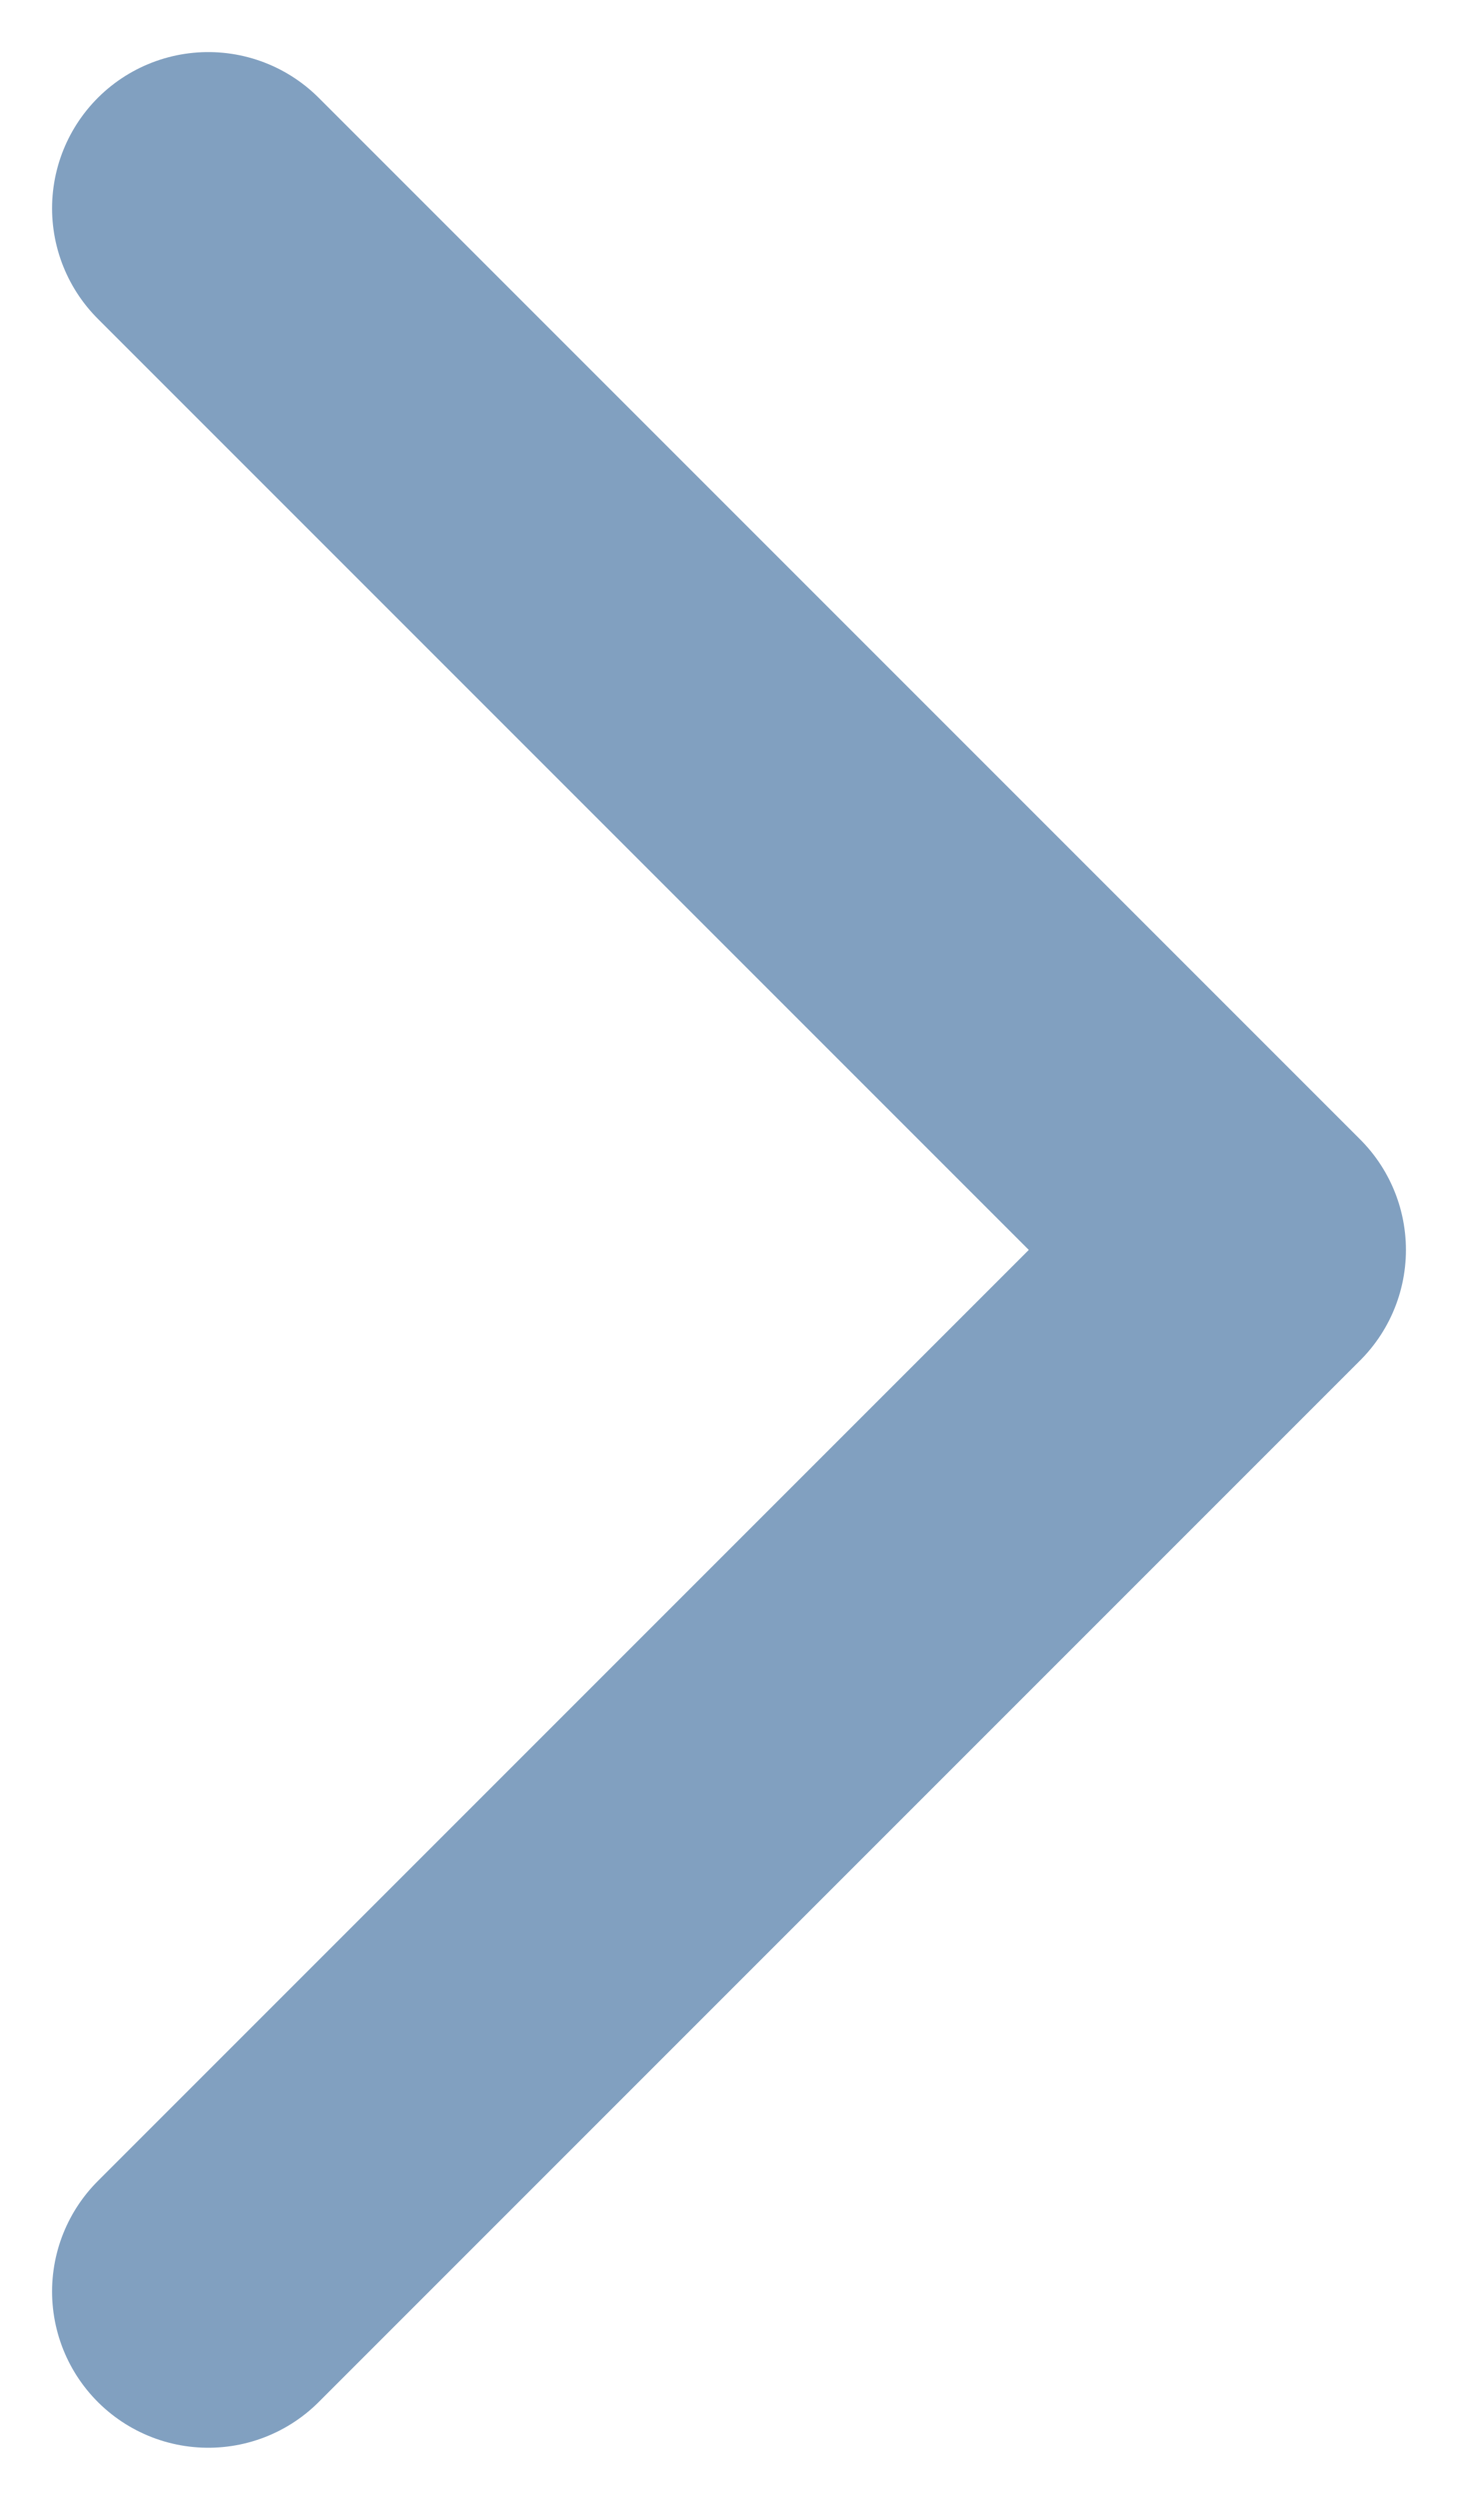
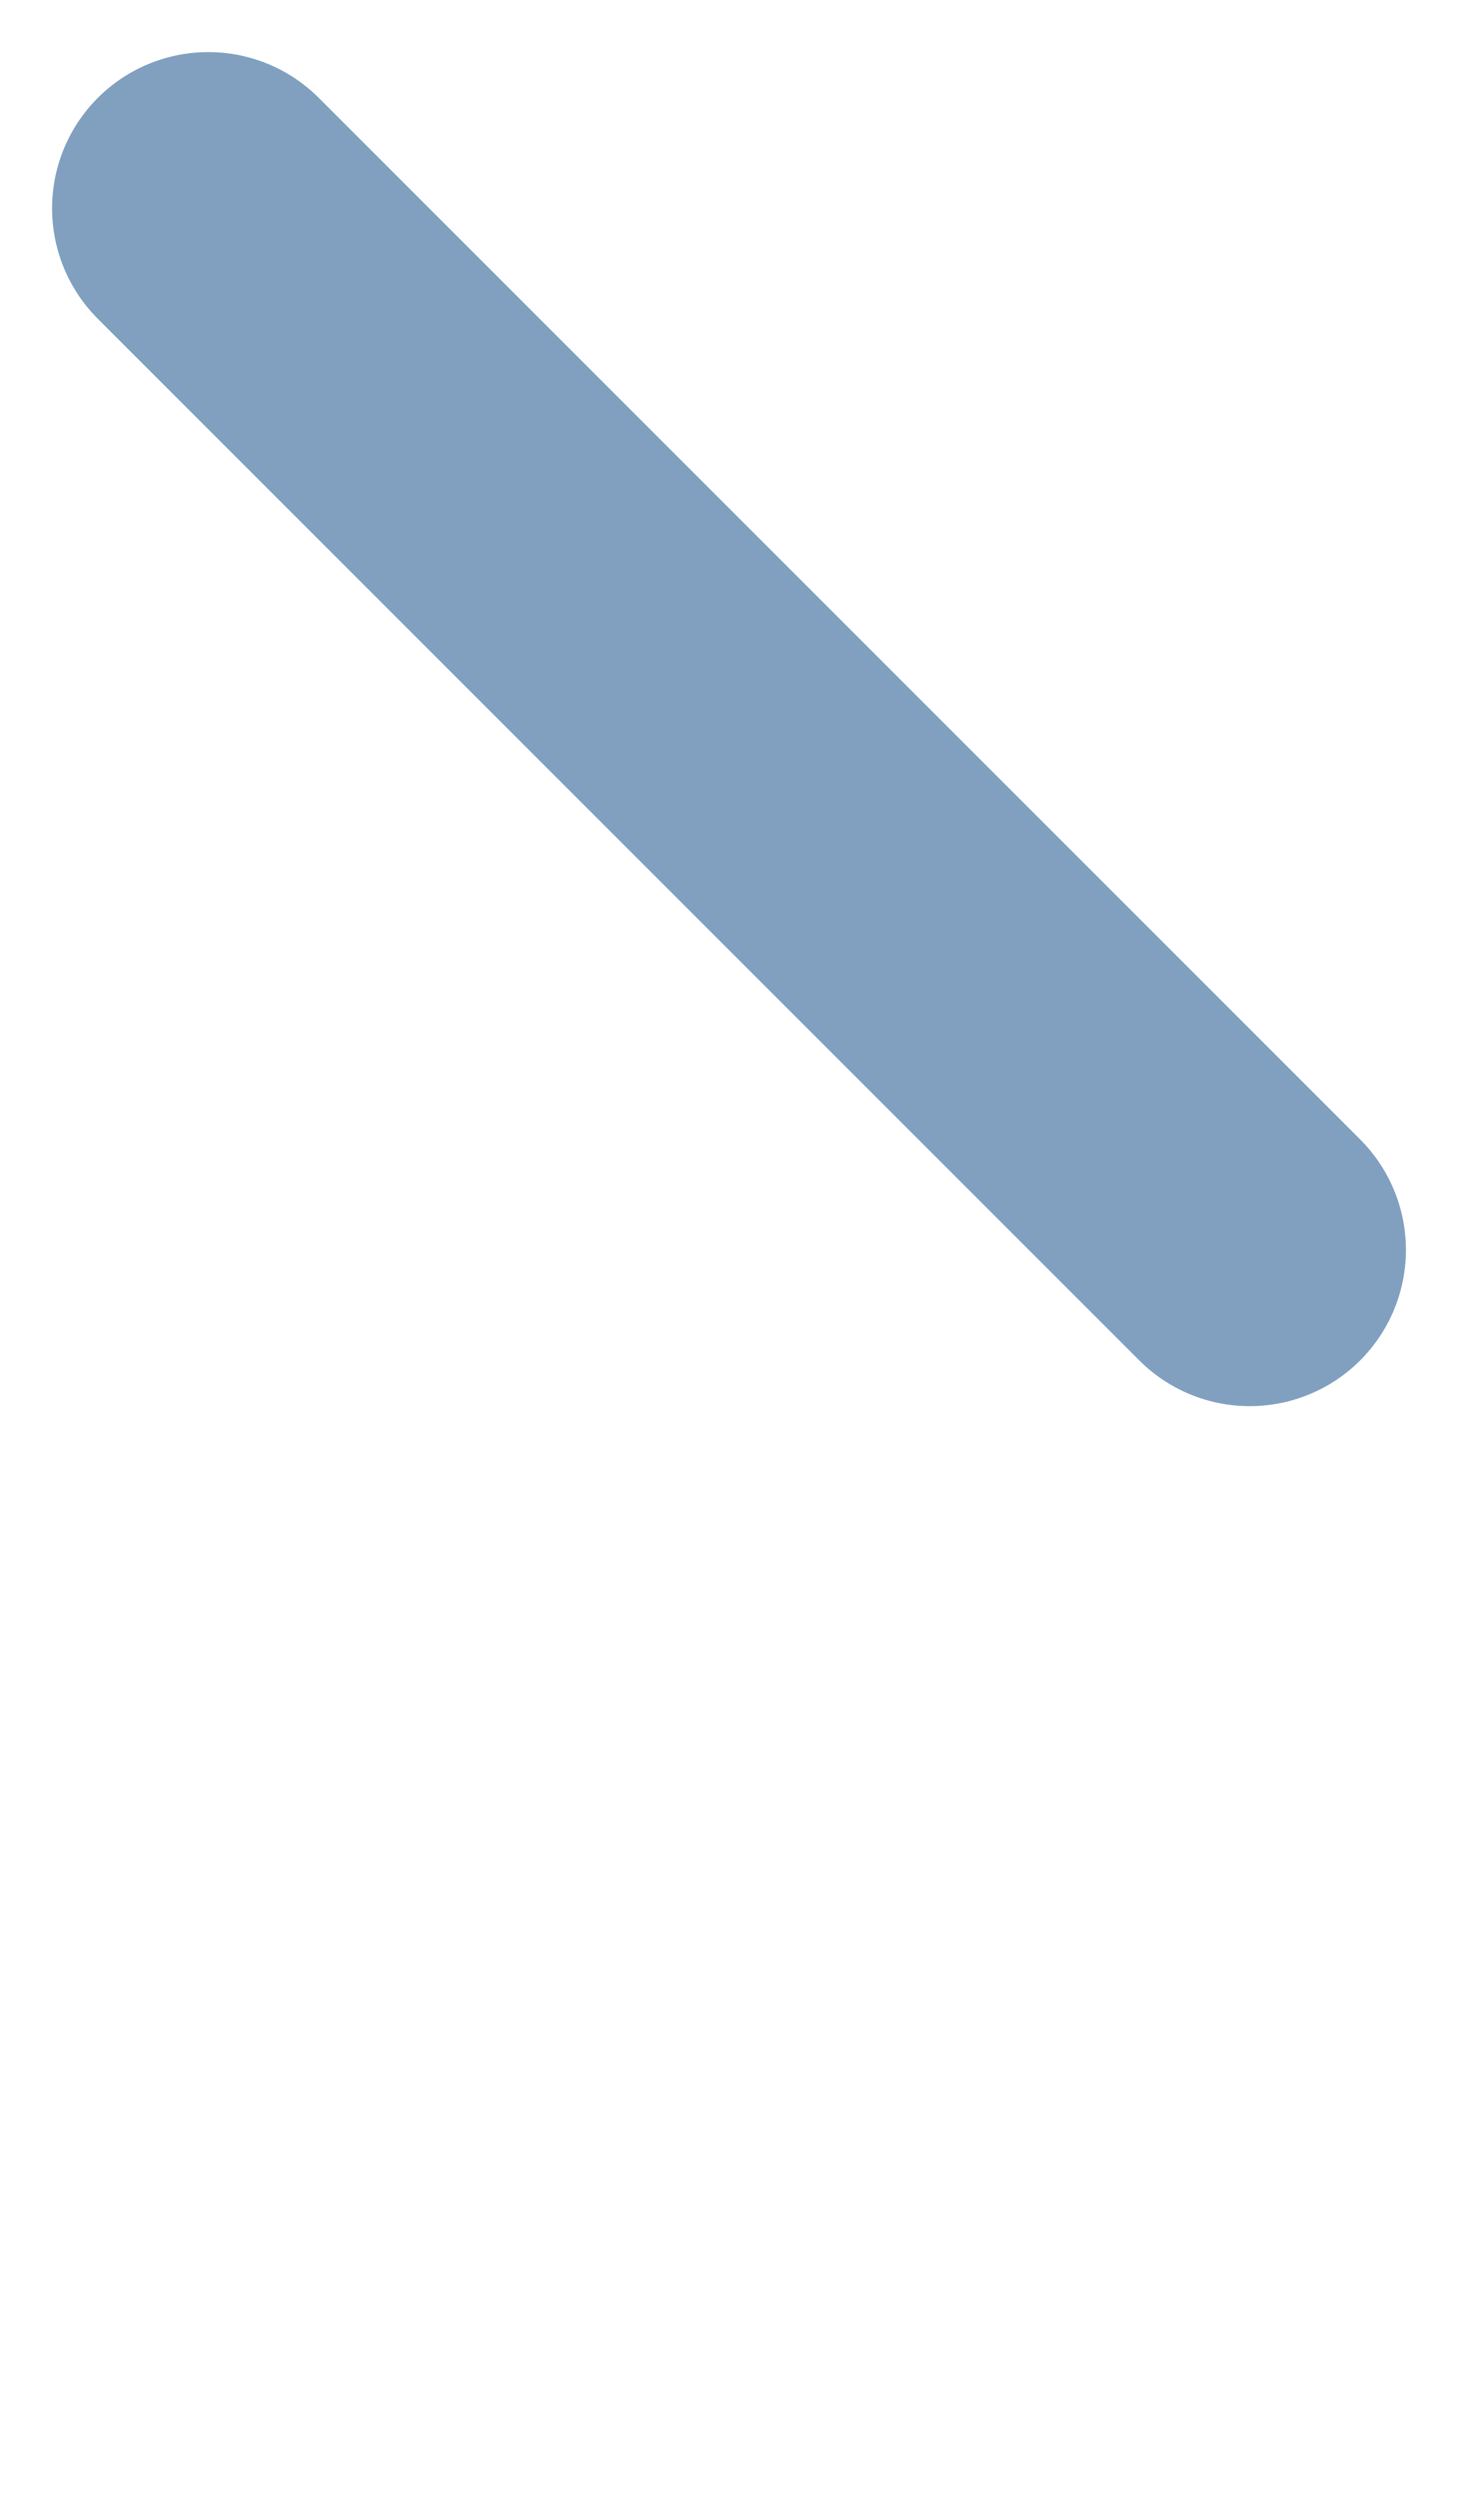
<svg xmlns="http://www.w3.org/2000/svg" width="14" height="24" viewBox="0 0 14 24" fill="none">
-   <path id="Vector 168" d="M2 2L12 12L2 22" stroke="#81A0C0" stroke-width="3" stroke-linecap="round" stroke-linejoin="round" />
+   <path id="Vector 168" d="M2 2L12 12" stroke="#81A0C0" stroke-width="3" stroke-linecap="round" stroke-linejoin="round" />
</svg>